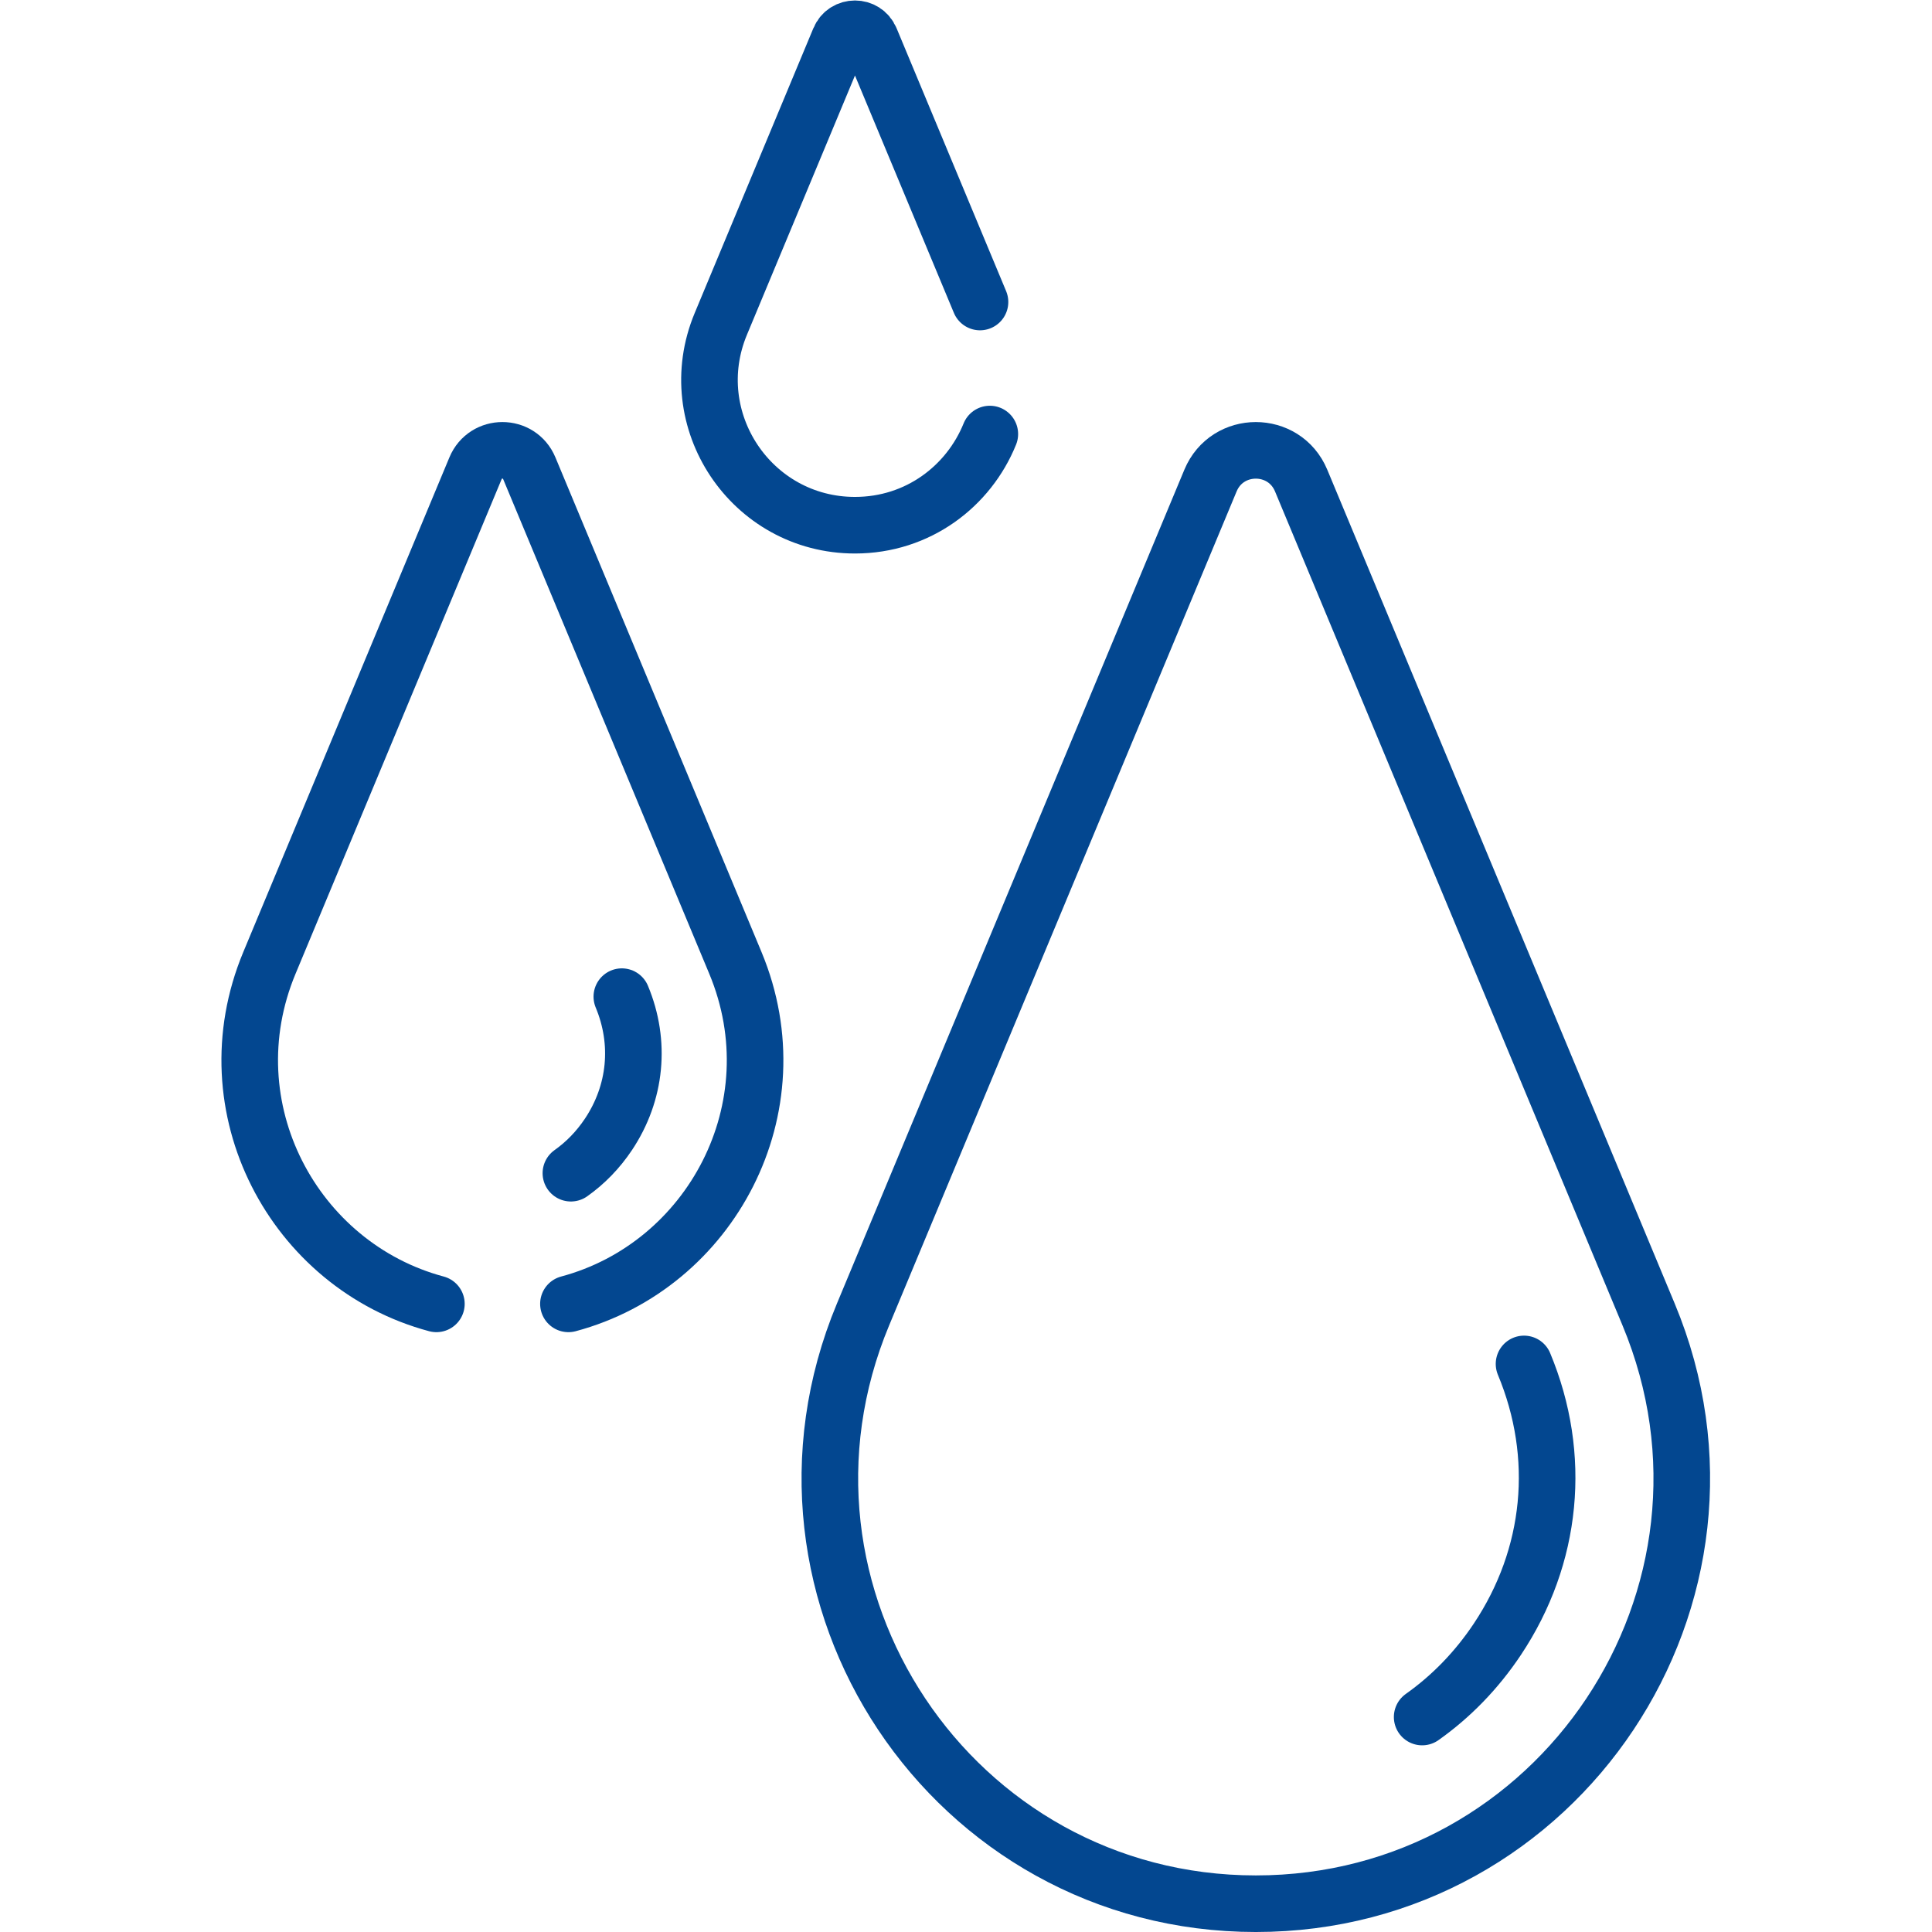
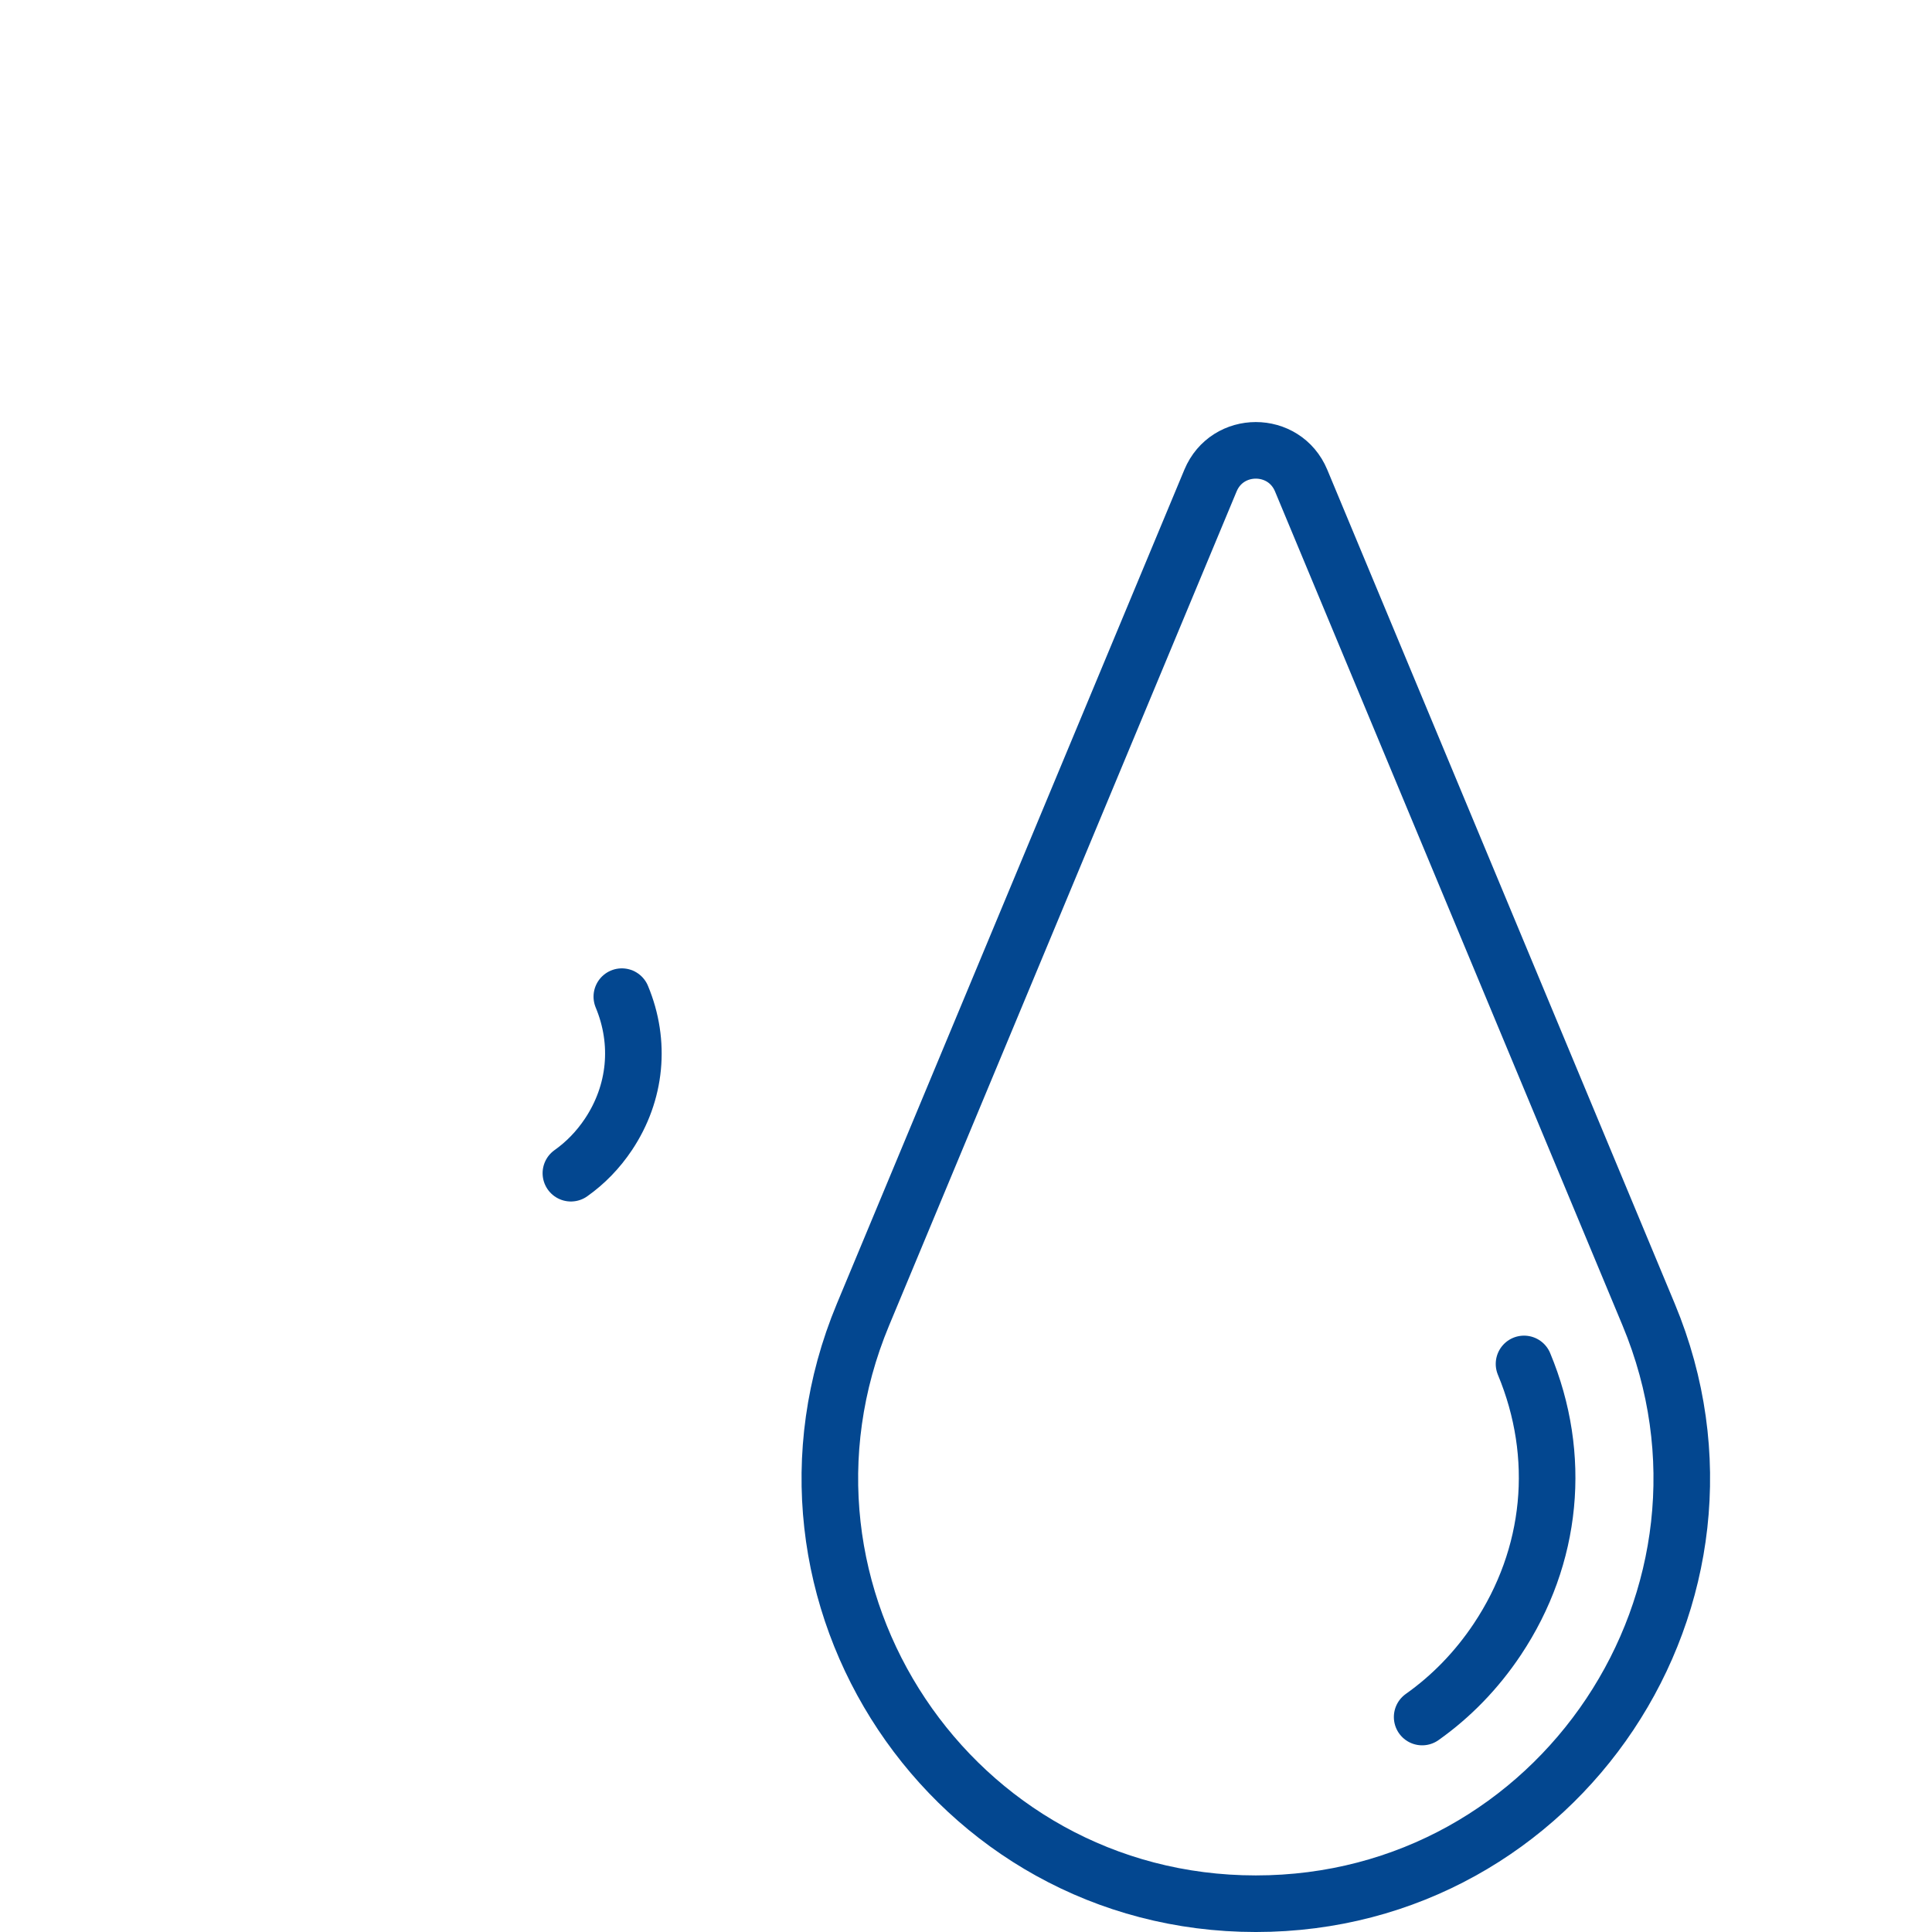
<svg xmlns="http://www.w3.org/2000/svg" width="512" height="512" x="0" y="0" viewBox="0 0 682.667 682.667" style="enable-background:new 0 0 512 512" xml:space="preserve">
  <g>
    <defs>
      <clipPath id="a" clipPathUnits="userSpaceOnUse">
        <path d="M0 512h512V0H0Z" fill="#034790" opacity="1" data-original="#000000" />
      </clipPath>
    </defs>
    <g clip-path="url(#a)" transform="matrix(1.333 0 0 -1.333 0 682.667)">
      <path d="m0 0-92.108 221.06c-4.45 10.679-19.579 10.679-24.029 0L-208.244 0c-30.959-74.299 23.631-156.184 104.122-156.184S30.958-74.299 0 0Z" style="stroke-width:15;stroke-linecap:round;stroke-linejoin:round;stroke-miterlimit:10;stroke-dasharray:none;stroke-opacity:1" transform="translate(437.01 163.683)" fill="none" stroke="#034790" stroke-width="15" stroke-linecap="round" stroke-linejoin="round" stroke-miterlimit="10" stroke-dasharray="none" stroke-opacity="" data-original="#000000" opacity="1" />
      <path d="M0 0c7.684 5.438 14.434 12.365 19.931 20.611 14.659 21.99 17.237 48.593 7.073 72.987" style="stroke-width:15;stroke-linecap:round;stroke-linejoin:round;stroke-miterlimit:10;stroke-dasharray:none;stroke-opacity:1" transform="translate(376.98 56.984)" fill="none" stroke="#034790" stroke-width="15" stroke-linecap="round" stroke-linejoin="round" stroke-miterlimit="10" stroke-dasharray="none" stroke-opacity="" data-original="#000000" opacity="1" />
      <path d="M0 0c3.842 2.719 7.217 6.183 9.966 10.306 7.329 10.994 8.618 24.296 3.536 36.493" style="stroke-width:15;stroke-linecap:round;stroke-linejoin:round;stroke-miterlimit:10;stroke-dasharray:none;stroke-opacity:1" transform="translate(151.331 201.14)" fill="none" stroke="#034790" stroke-width="15" stroke-linecap="round" stroke-linejoin="round" stroke-miterlimit="10" stroke-dasharray="none" stroke-opacity="" data-original="#000000" opacity="1" />
-       <path d="M0 0c37.701 10.083 60.278 51.934 44.264 90.367l-54.638 131.131c-2.64 6.335-11.613 6.335-14.253 0L-79.266 90.367C-95.279 51.934-72.702 10.083-35 0" style="stroke-width:15;stroke-linecap:round;stroke-linejoin:round;stroke-miterlimit:10;stroke-dasharray:none;stroke-opacity:1" transform="translate(150.677 166.503)" fill="none" stroke="#034790" stroke-width="15" stroke-linecap="round" stroke-linejoin="round" stroke-miterlimit="10" stroke-dasharray="none" stroke-opacity="" data-original="#000000" opacity="1" />
-       <path d="m0 0-29.039 69.691c-1.52 3.648-6.688 3.648-8.207 0L-68.709-5.818c-10.574-25.379 8.072-53.349 35.566-53.349 16.721 0 30.154 10.352 35.747 24.167" style="stroke-width:15;stroke-linecap:round;stroke-linejoin:round;stroke-miterlimit:10;stroke-dasharray:none;stroke-opacity:1" transform="translate(259.776 432.074)" fill="none" stroke="#034790" stroke-width="15" stroke-linecap="round" stroke-linejoin="round" stroke-miterlimit="10" stroke-dasharray="none" stroke-opacity="" data-original="#000000" opacity="1" />
    </g>
  </g>
</svg>